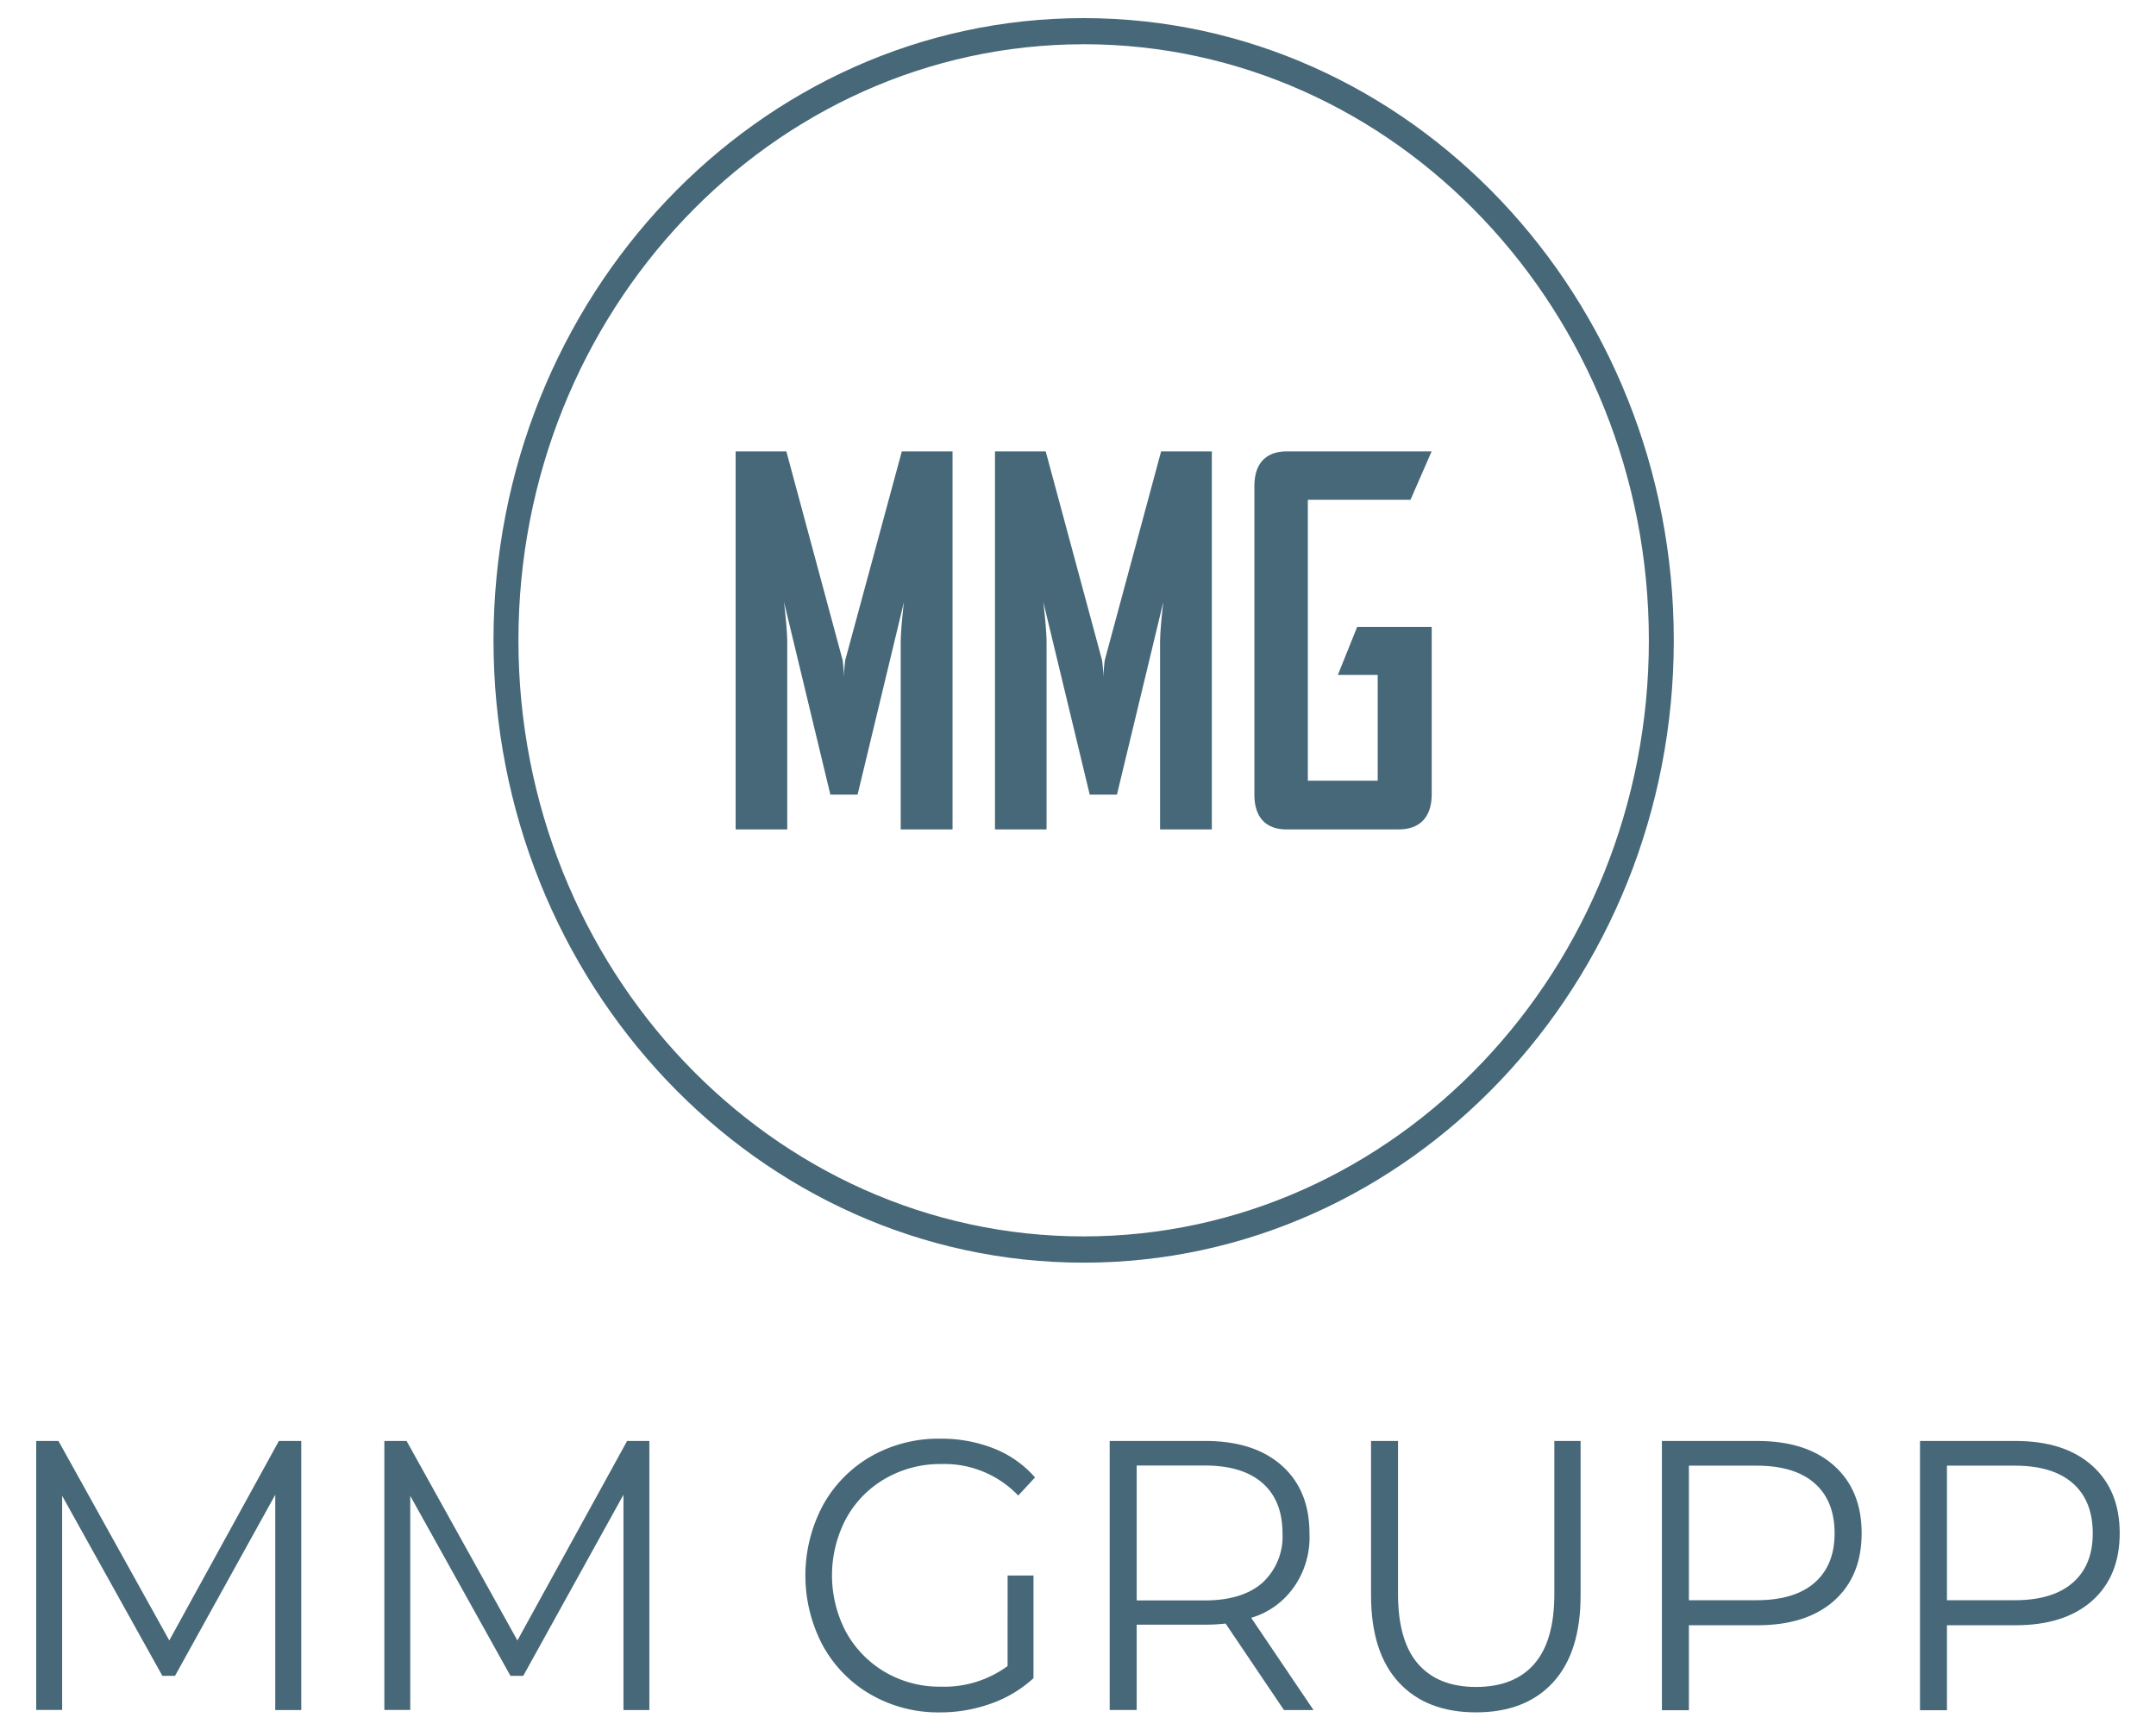
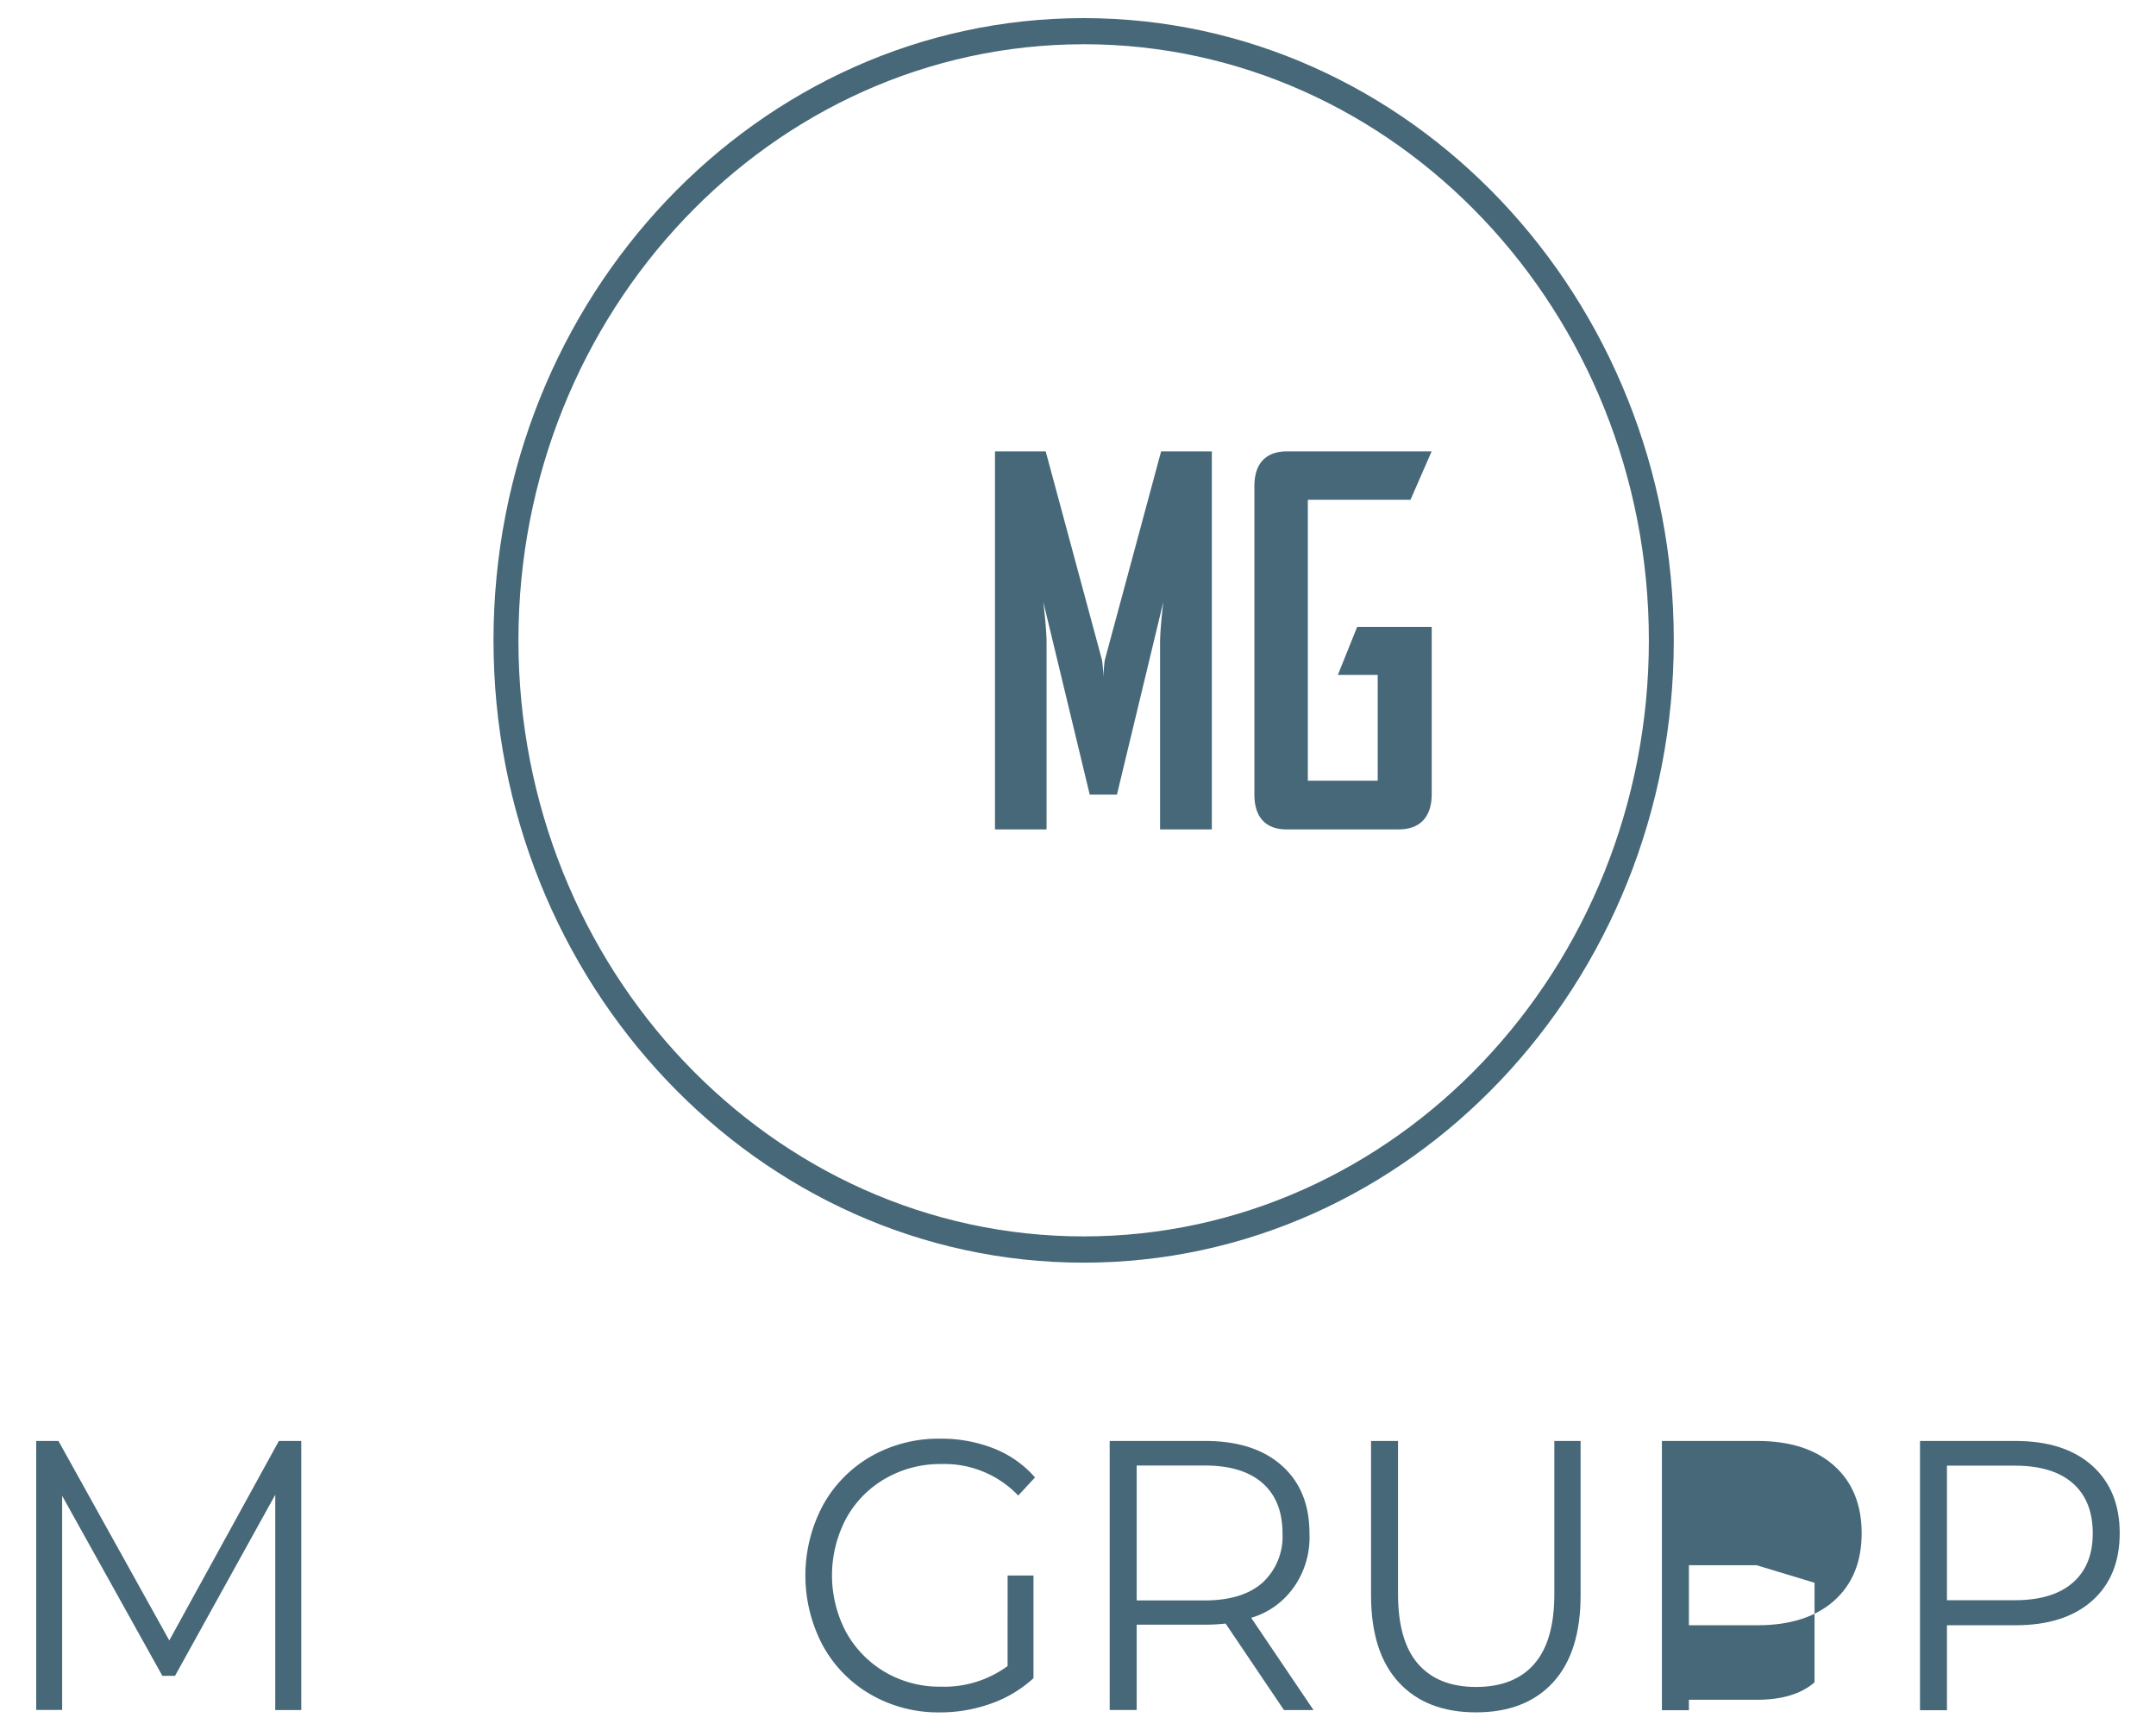
<svg xmlns="http://www.w3.org/2000/svg" id="Layer_1" data-name="Layer 1" viewBox="0 0 595.28 477.74">
  <defs>
    <style>.cls-1{fill:#466878;}</style>
  </defs>
  <g id="logo_mmg" data-name="logo mmg">
    <g id="Group_269" data-name="Group 269">
      <path id="Path_493" data-name="Path 493" class="cls-1" d="M83.18,397.85v74.29H76V412.7l-27.68,50H44.83L17.16,413v59.11H10V397.85h6.14l30.6,55.08L77,397.85Z" />
-       <path id="Path_494" data-name="Path 494" class="cls-1" d="M179.29,397.85v74.29h-7.15V412.7l-27.67,50h-3.53L113.27,413v59.11h-7.15V397.85h6.14l30.6,55.08,30.29-55.08Z" />
      <path id="Path_495" data-name="Path 495" class="cls-1" d="M278.21,435h7.14v28.34a33.86,33.86,0,0,1-11.67,7,41.5,41.5,0,0,1-14.19,2.45,37.39,37.39,0,0,1-19-4.89,35.06,35.06,0,0,1-13.29-13.53,41.26,41.26,0,0,1,0-38.74,35.06,35.06,0,0,1,13.29-13.53,37.62,37.62,0,0,1,19.12-4.88,39.51,39.51,0,0,1,14.79,2.7,29.38,29.38,0,0,1,11.37,8l-4.63,5a28.17,28.17,0,0,0-21.23-8.7,30.36,30.36,0,0,0-15.45,4,28.5,28.5,0,0,0-10.82,11,33.52,33.52,0,0,0,0,31.47,29.14,29.14,0,0,0,10.77,11,29.88,29.88,0,0,0,15.4,4A29.57,29.57,0,0,0,278.2,460Z" />
      <path id="Path_496" data-name="Path 496" class="cls-1" d="M354.5,472.14l-16.11-23.88a48.17,48.17,0,0,1-5.63.31H313.84v23.56h-7.45V397.85h26.38q13.49,0,21.13,6.79t7.65,18.68c.5,10.8-6.2,20.51-16.1,23.35l17.21,25.47ZM348.56,437a17.3,17.3,0,0,0,5.54-13.69q0-9-5.54-13.85t-16-4.83H313.84v37.25h18.72q10.47,0,16-4.88Z" />
      <path id="Path_497" data-name="Path 497" class="cls-1" d="M386.2,464.5q-7.65-8.28-7.65-24.09V397.85H386v42.24q0,12.95,5.53,19.31t16,6.37q10.56,0,16.1-6.37t5.53-19.31V397.85h7.25v42.56q0,15.81-7.6,24.09t-21.28,8.28Q393.85,472.78,386.2,464.5Z" />
-       <path id="Path_498" data-name="Path 498" class="cls-1" d="M506.36,404.64q7.65,6.8,7.65,18.68T506.36,442q-7.65,6.74-21.13,6.73H466.31v23.46h-7.45V397.85h26.37Q498.72,397.85,506.36,404.64ZM501,437q5.54-4.83,5.54-13.64,0-9-5.54-13.85t-16-4.84H466.31v37.15H485q10.47,0,16-4.82Z" />
+       <path id="Path_498" data-name="Path 498" class="cls-1" d="M506.36,404.64q7.65,6.8,7.65,18.68T506.36,442q-7.65,6.74-21.13,6.73H466.31v23.46h-7.45V397.85h26.37Q498.72,397.85,506.36,404.64ZM501,437t-16-4.84H466.31v37.15H485q10.47,0,16-4.82Z" />
      <path id="Path_499" data-name="Path 499" class="cls-1" d="M577.62,404.64q7.64,6.8,7.64,18.68T577.62,442q-7.65,6.74-21.14,6.73H537.56v23.46h-7.44V397.85h26.36Q570,397.85,577.62,404.64ZM572.29,437q5.54-4.83,5.53-13.64,0-9-5.53-13.85t-16-4.84H537.56v37.15h18.72q10.47,0,16-4.82Z" />
    </g>
    <g id="Group_271" data-name="Group 271">
      <g id="Group_270" data-name="Group 270">
-         <path id="Path_500" data-name="Path 500" class="cls-1" d="M248.69,229V177.47c0-4,.91-11.33.91-11.33L236.78,219.4h-7.51l-12.82-53.27s.91,7.38.91,11.34V229H203.11V124.62h14l15.54,57.63A42.58,42.58,0,0,1,233,187a42.58,42.58,0,0,1,.39-4.78L249,124.62h14V229Z" />
        <path id="Path_501" data-name="Path 501" class="cls-1" d="M320.3,229V177.47c0-4,.91-11.33.91-11.33L308.39,219.4h-7.51l-12.83-53.26s.91,7.37.91,11.33V229H274.72V124.62h14l15.55,57.63a42.58,42.58,0,0,1,.39,4.78,40.33,40.33,0,0,1,.38-4.78l15.55-57.63h14V229Z" />
        <path id="Path_502" data-name="Path 502" class="cls-1" d="M386.22,229H355.15c-5.7,0-8.81-3.42-8.81-9.56V134.18c0-6.14,3.11-9.56,8.94-9.56h40L389.44,138H361.1v77.56h19.29V186.34h-11l5.33-13.25H395.3v46.29C395.29,225.55,392.05,229,386.22,229Z" />
      </g>
      <path id="Path_503" data-name="Path 503" class="cls-1" d="M299.2,348.62c-89.85,0-162.94-77.08-162.94-171.83S209.35,5,299.2,5,462.14,82,462.14,176.79,389,348.62,299.2,348.62Zm0-336.4c-86,0-156.06,73.82-156.06,164.57s70,164.58,156.06,164.58,156.06-73.83,156.06-164.58S385.25,12.21,299.2,12.21Z" />
    </g>
  </g>
</svg>